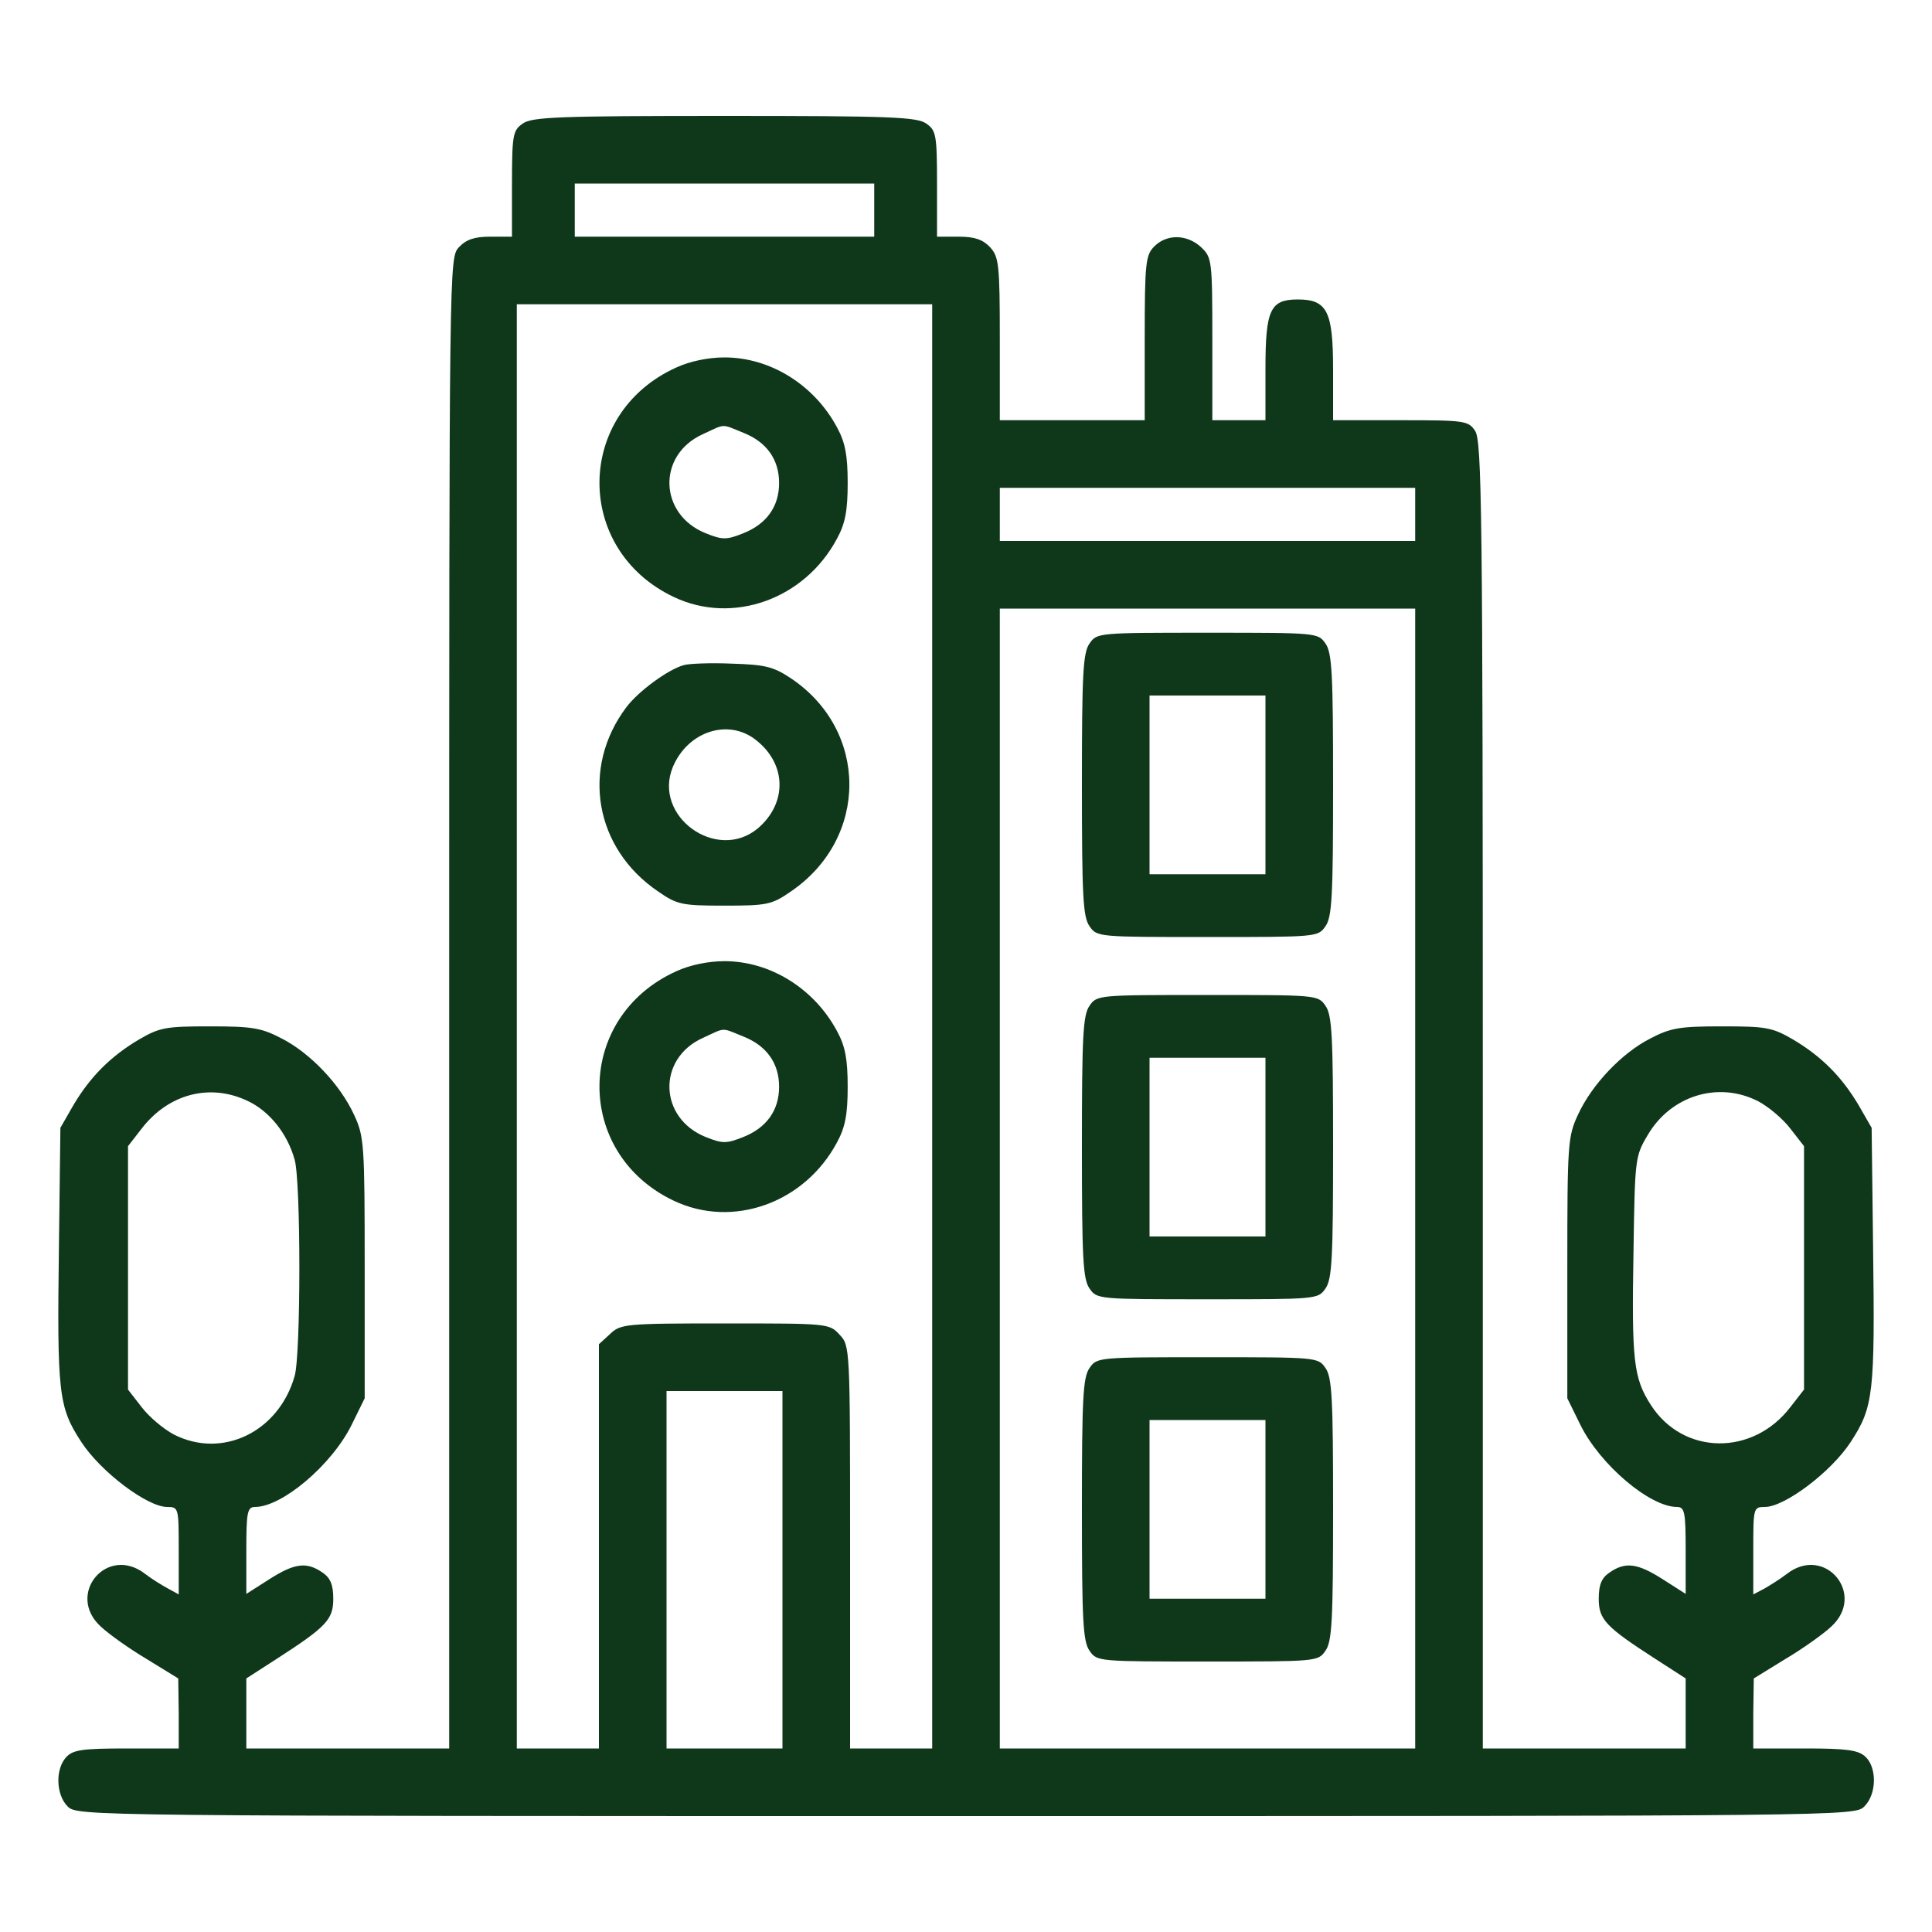
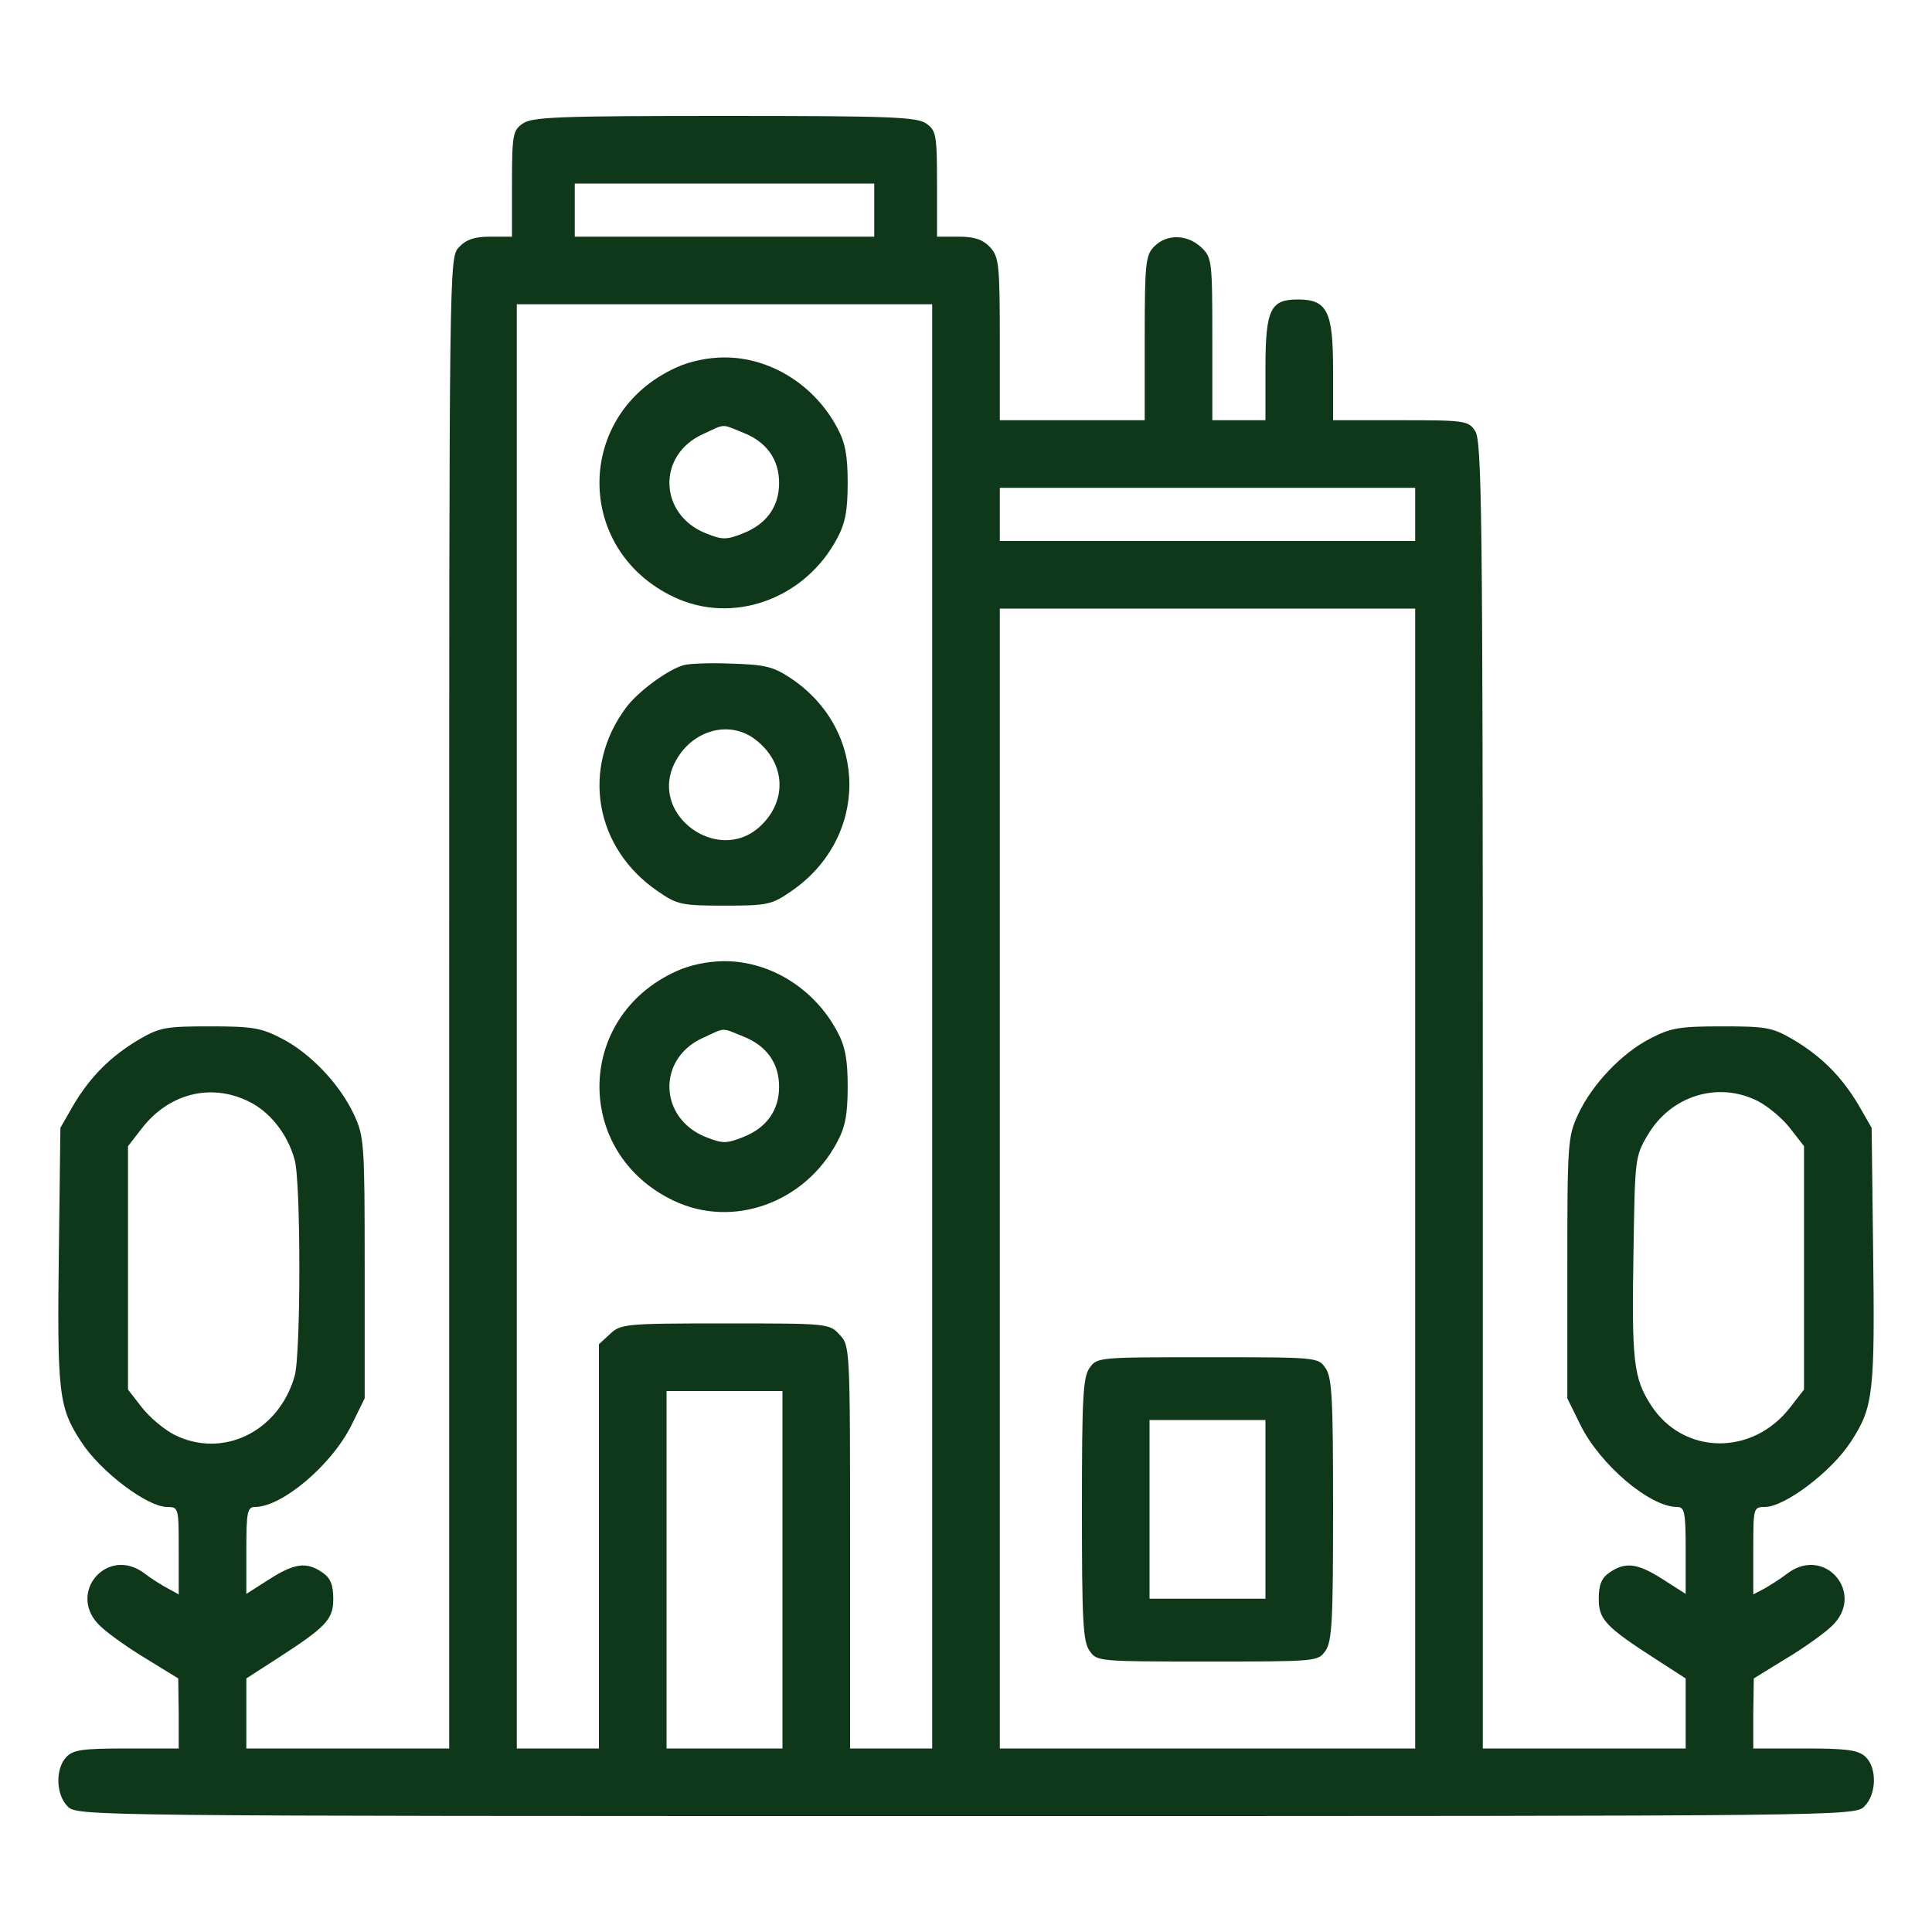
<svg xmlns="http://www.w3.org/2000/svg" width="50" height="50" viewBox="0 0 50 50" fill="none">
  <path d="M13.525 3.2C13.275 3.375 13.25 3.487 13.25 4.763V6.125H12.688C12.275 6.125 12.062 6.2 11.875 6.4C11.625 6.675 11.625 6.725 11.625 25.962V45.25H9H6.375V44.337V43.438L7.15 42.938C8.45 42.1 8.625 41.913 8.625 41.375C8.625 41.013 8.55 40.837 8.35 40.7C7.938 40.413 7.625 40.45 6.963 40.875L6.375 41.25V40.125C6.375 39.138 6.4 39 6.6 39C7.3 39 8.588 37.913 9.1 36.875L9.438 36.188V32.812C9.438 29.6 9.425 29.413 9.163 28.85C8.8 28.062 8.025 27.25 7.288 26.875C6.763 26.6 6.525 26.562 5.438 26.562C4.3 26.562 4.138 26.587 3.6 26.9C2.863 27.337 2.338 27.863 1.9 28.6L1.563 29.188L1.525 32.25C1.475 36.062 1.513 36.413 2.1 37.312C2.6 38.087 3.813 39 4.325 39C4.625 39 4.625 39.025 4.625 40.125V41.263L4.35 41.112C4.188 41.025 3.925 40.862 3.763 40.737C2.775 39.962 1.688 41.263 2.613 42.1C2.813 42.288 3.338 42.663 3.8 42.938L4.613 43.438L4.625 44.337V45.25H3.275C2.113 45.25 1.888 45.288 1.713 45.475C1.425 45.788 1.45 46.45 1.75 46.75C2 47 2.163 47 25 47C47.837 47 48 47 48.25 46.75C48.575 46.425 48.575 45.737 48.275 45.462C48.087 45.288 47.775 45.25 46.712 45.25H45.375V44.337L45.388 43.438L46.2 42.938C46.663 42.663 47.188 42.288 47.388 42.1C48.312 41.263 47.225 39.962 46.237 40.737C46.075 40.862 45.812 41.025 45.663 41.112L45.375 41.263V40.125C45.375 39.025 45.375 39 45.675 39C46.188 39 47.4 38.087 47.9 37.312C48.487 36.413 48.525 36.062 48.475 32.25L48.438 29.188L48.1 28.6C47.663 27.863 47.138 27.337 46.4 26.9C45.862 26.587 45.7 26.562 44.562 26.562C43.475 26.562 43.237 26.6 42.712 26.875C41.975 27.25 41.2 28.062 40.837 28.85C40.575 29.413 40.562 29.6 40.562 32.812V36.188L40.9 36.875C41.413 37.913 42.7 39 43.4 39C43.6 39 43.625 39.138 43.625 40.125V41.25L43.038 40.875C42.375 40.45 42.062 40.413 41.65 40.7C41.45 40.837 41.375 41.013 41.375 41.375C41.375 41.913 41.55 42.1 42.85 42.938L43.625 43.438V44.337V45.25H41H38.375V28.337C38.375 13.238 38.35 11.4 38.175 11.15C38 10.887 37.9 10.875 36.237 10.875H34.5V9.562C34.5 8.062 34.35 7.75 33.587 7.75C32.875 7.75 32.75 8.012 32.75 9.537V10.875H32.062H31.375V8.775C31.375 6.737 31.363 6.662 31.087 6.4C30.725 6.062 30.2 6.05 29.875 6.375C29.65 6.6 29.625 6.787 29.625 8.75V10.875H27.75H25.875V8.775C25.875 6.838 25.85 6.65 25.625 6.4C25.438 6.2 25.225 6.125 24.812 6.125H24.25V4.763C24.25 3.487 24.225 3.375 23.975 3.2C23.738 3.025 23.025 3 18.75 3C14.475 3 13.762 3.025 13.525 3.2ZM22.625 5.438V6.125H18.75H14.875V5.438V4.75H18.75H22.625V5.438ZM24.125 26.562V45.25H23.062H22V40.038C22 34.862 22 34.825 21.725 34.538C21.462 34.25 21.413 34.25 18.762 34.25C16.175 34.25 16.062 34.263 15.787 34.525L15.5 34.788V40.025V45.25H14.438H13.375V26.562V7.875H18.75H24.125V26.562ZM36.625 13.312V14H31.25H25.875V13.312V12.625H31.25H36.625V13.312ZM36.625 30.5V45.25H31.25H25.875V30.5V15.75H31.25H36.625V30.5ZM6.425 28.5C6.975 28.762 7.438 29.337 7.625 30.012C7.788 30.562 7.788 35.062 7.625 35.612C7.213 37.062 5.75 37.763 4.5 37.125C4.238 36.987 3.863 36.675 3.663 36.413L3.313 35.962V32.812V29.663L3.663 29.212C4.363 28.3 5.45 28.025 6.425 28.5ZM45.5 28.5C45.763 28.637 46.138 28.95 46.337 29.212L46.688 29.663V32.812V35.962L46.337 36.413C45.362 37.688 43.562 37.663 42.725 36.362C42.275 35.663 42.225 35.225 42.275 32.375C42.312 29.988 42.312 29.925 42.65 29.363C43.25 28.35 44.475 27.975 45.5 28.5ZM20.25 40.625V45.25H18.75H17.25V40.625V36H18.75H20.25V40.625Z" fill="#0F381B" />
  <path d="M17.5 9.512C14.875 10.7 14.85 14.225 17.438 15.45C18.962 16.175 20.825 15.512 21.663 13.937C21.875 13.55 21.938 13.212 21.938 12.5C21.938 11.787 21.875 11.45 21.663 11.062C21.075 9.962 19.938 9.25 18.75 9.25C18.325 9.25 17.85 9.35 17.5 9.512ZM19.238 11.2C19.837 11.437 20.163 11.887 20.163 12.5C20.163 13.112 19.837 13.562 19.238 13.8C18.8 13.975 18.7 13.975 18.262 13.8C17.05 13.312 17 11.775 18.188 11.237C18.788 10.962 18.65 10.962 19.238 11.2Z" fill="#0F381B" />
  <path d="M17.7 17.212C17.288 17.325 16.525 17.887 16.212 18.3C15.025 19.875 15.387 21.962 17.038 23.075C17.525 23.413 17.65 23.438 18.75 23.438C19.85 23.438 19.975 23.413 20.462 23.075C22.488 21.7 22.488 18.9 20.462 17.55C20.012 17.25 19.788 17.2 18.938 17.175C18.387 17.15 17.825 17.175 17.7 17.212ZM19.562 19.15C20.363 19.775 20.375 20.788 19.613 21.438C18.55 22.325 16.887 21.125 17.413 19.85C17.8 18.925 18.85 18.587 19.562 19.15Z" fill="#0F381B" />
  <path d="M17.5 25.137C14.875 26.325 14.85 29.85 17.438 31.075C18.962 31.8 20.825 31.137 21.663 29.562C21.875 29.175 21.938 28.837 21.938 28.125C21.938 27.412 21.875 27.075 21.663 26.687C21.075 25.587 19.938 24.875 18.75 24.875C18.325 24.875 17.85 24.975 17.5 25.137ZM19.238 26.825C19.837 27.062 20.163 27.512 20.163 28.125C20.163 28.737 19.837 29.187 19.238 29.425C18.8 29.6 18.7 29.6 18.262 29.425C17.05 28.937 17 27.4 18.188 26.862C18.788 26.587 18.65 26.587 19.238 26.825Z" fill="#0F381B" />
-   <path d="M28.2 16.65C28.025 16.887 28 17.45 28 20.312C28 23.175 28.025 23.738 28.2 23.975C28.387 24.25 28.438 24.25 31.25 24.25C34.062 24.25 34.112 24.25 34.3 23.975C34.475 23.738 34.5 23.175 34.5 20.312C34.5 17.45 34.475 16.887 34.3 16.65C34.112 16.375 34.062 16.375 31.25 16.375C28.438 16.375 28.387 16.375 28.2 16.65ZM32.75 20.312V22.625H31.25H29.75V20.312V18H31.25H32.75V20.312Z" fill="#0F381B" />
-   <path d="M28.2 26.025C28.025 26.262 28 26.825 28 29.688C28 32.55 28.025 33.112 28.2 33.35C28.387 33.625 28.438 33.625 31.25 33.625C34.062 33.625 34.112 33.625 34.3 33.35C34.475 33.112 34.5 32.55 34.5 29.688C34.5 26.825 34.475 26.262 34.3 26.025C34.112 25.75 34.062 25.75 31.25 25.75C28.438 25.75 28.387 25.75 28.2 26.025ZM32.75 29.688V32H31.25H29.75V29.688V27.375H31.25H32.75V29.688Z" fill="#0F381B" />
  <path d="M28.2 35.4C28.025 35.638 28 36.2 28 39.062C28 41.925 28.025 42.487 28.2 42.725C28.387 43 28.438 43 31.25 43C34.062 43 34.112 43 34.3 42.725C34.475 42.487 34.5 41.925 34.5 39.062C34.5 36.2 34.475 35.638 34.3 35.4C34.112 35.125 34.062 35.125 31.25 35.125C28.438 35.125 28.387 35.125 28.2 35.4ZM32.75 39.062V41.375H31.25H29.75V39.062V36.75H31.25H32.75V39.062Z" fill="#0F381B" />
</svg>